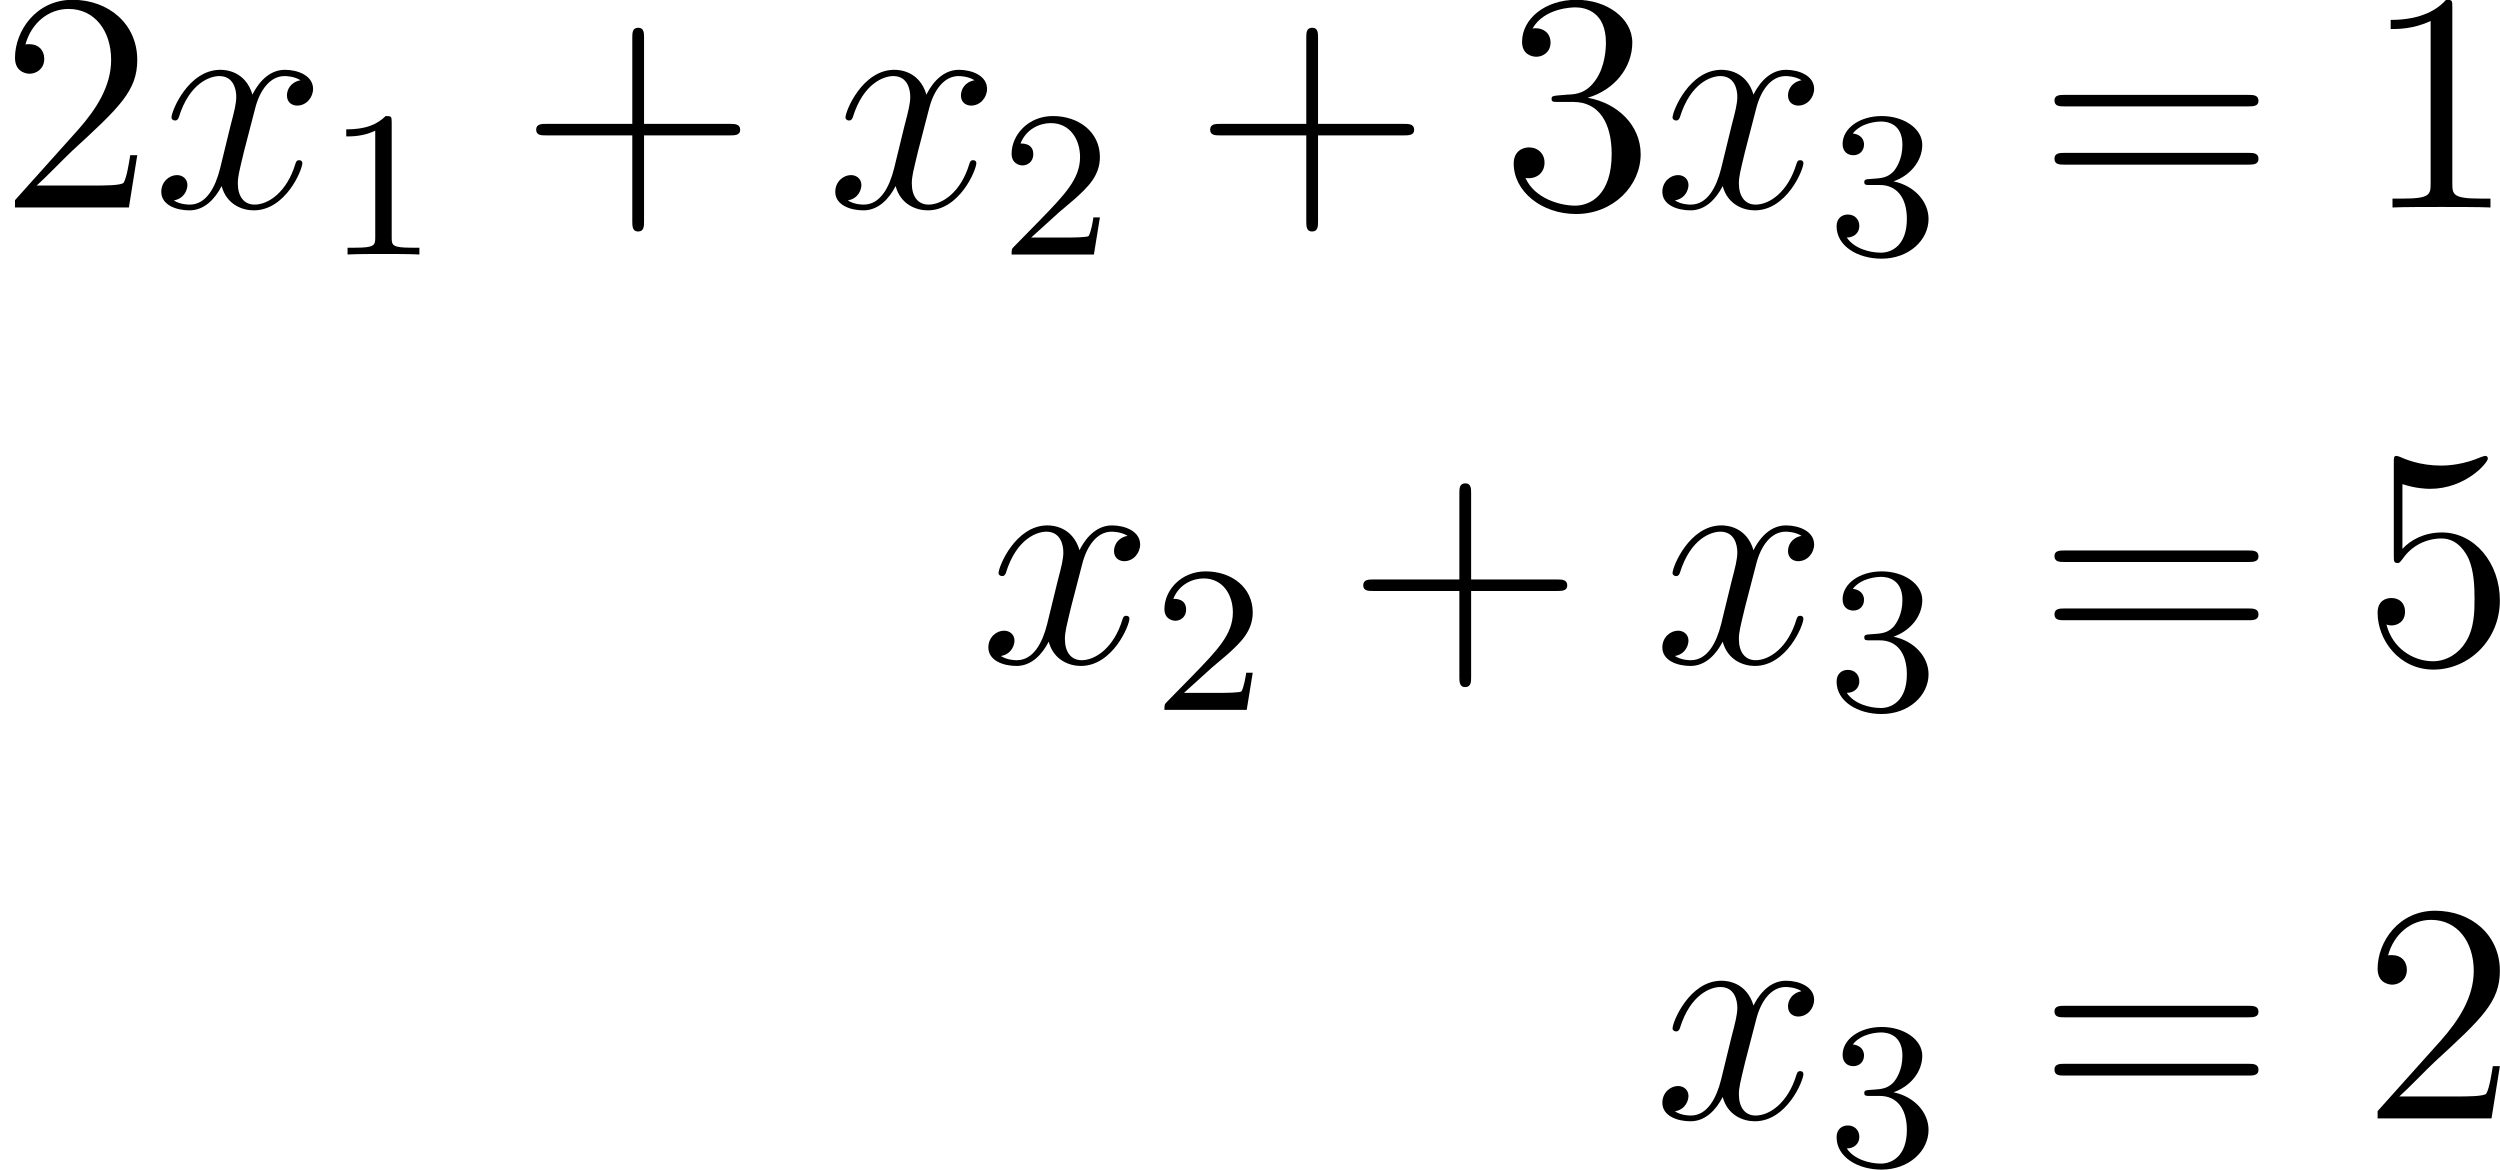
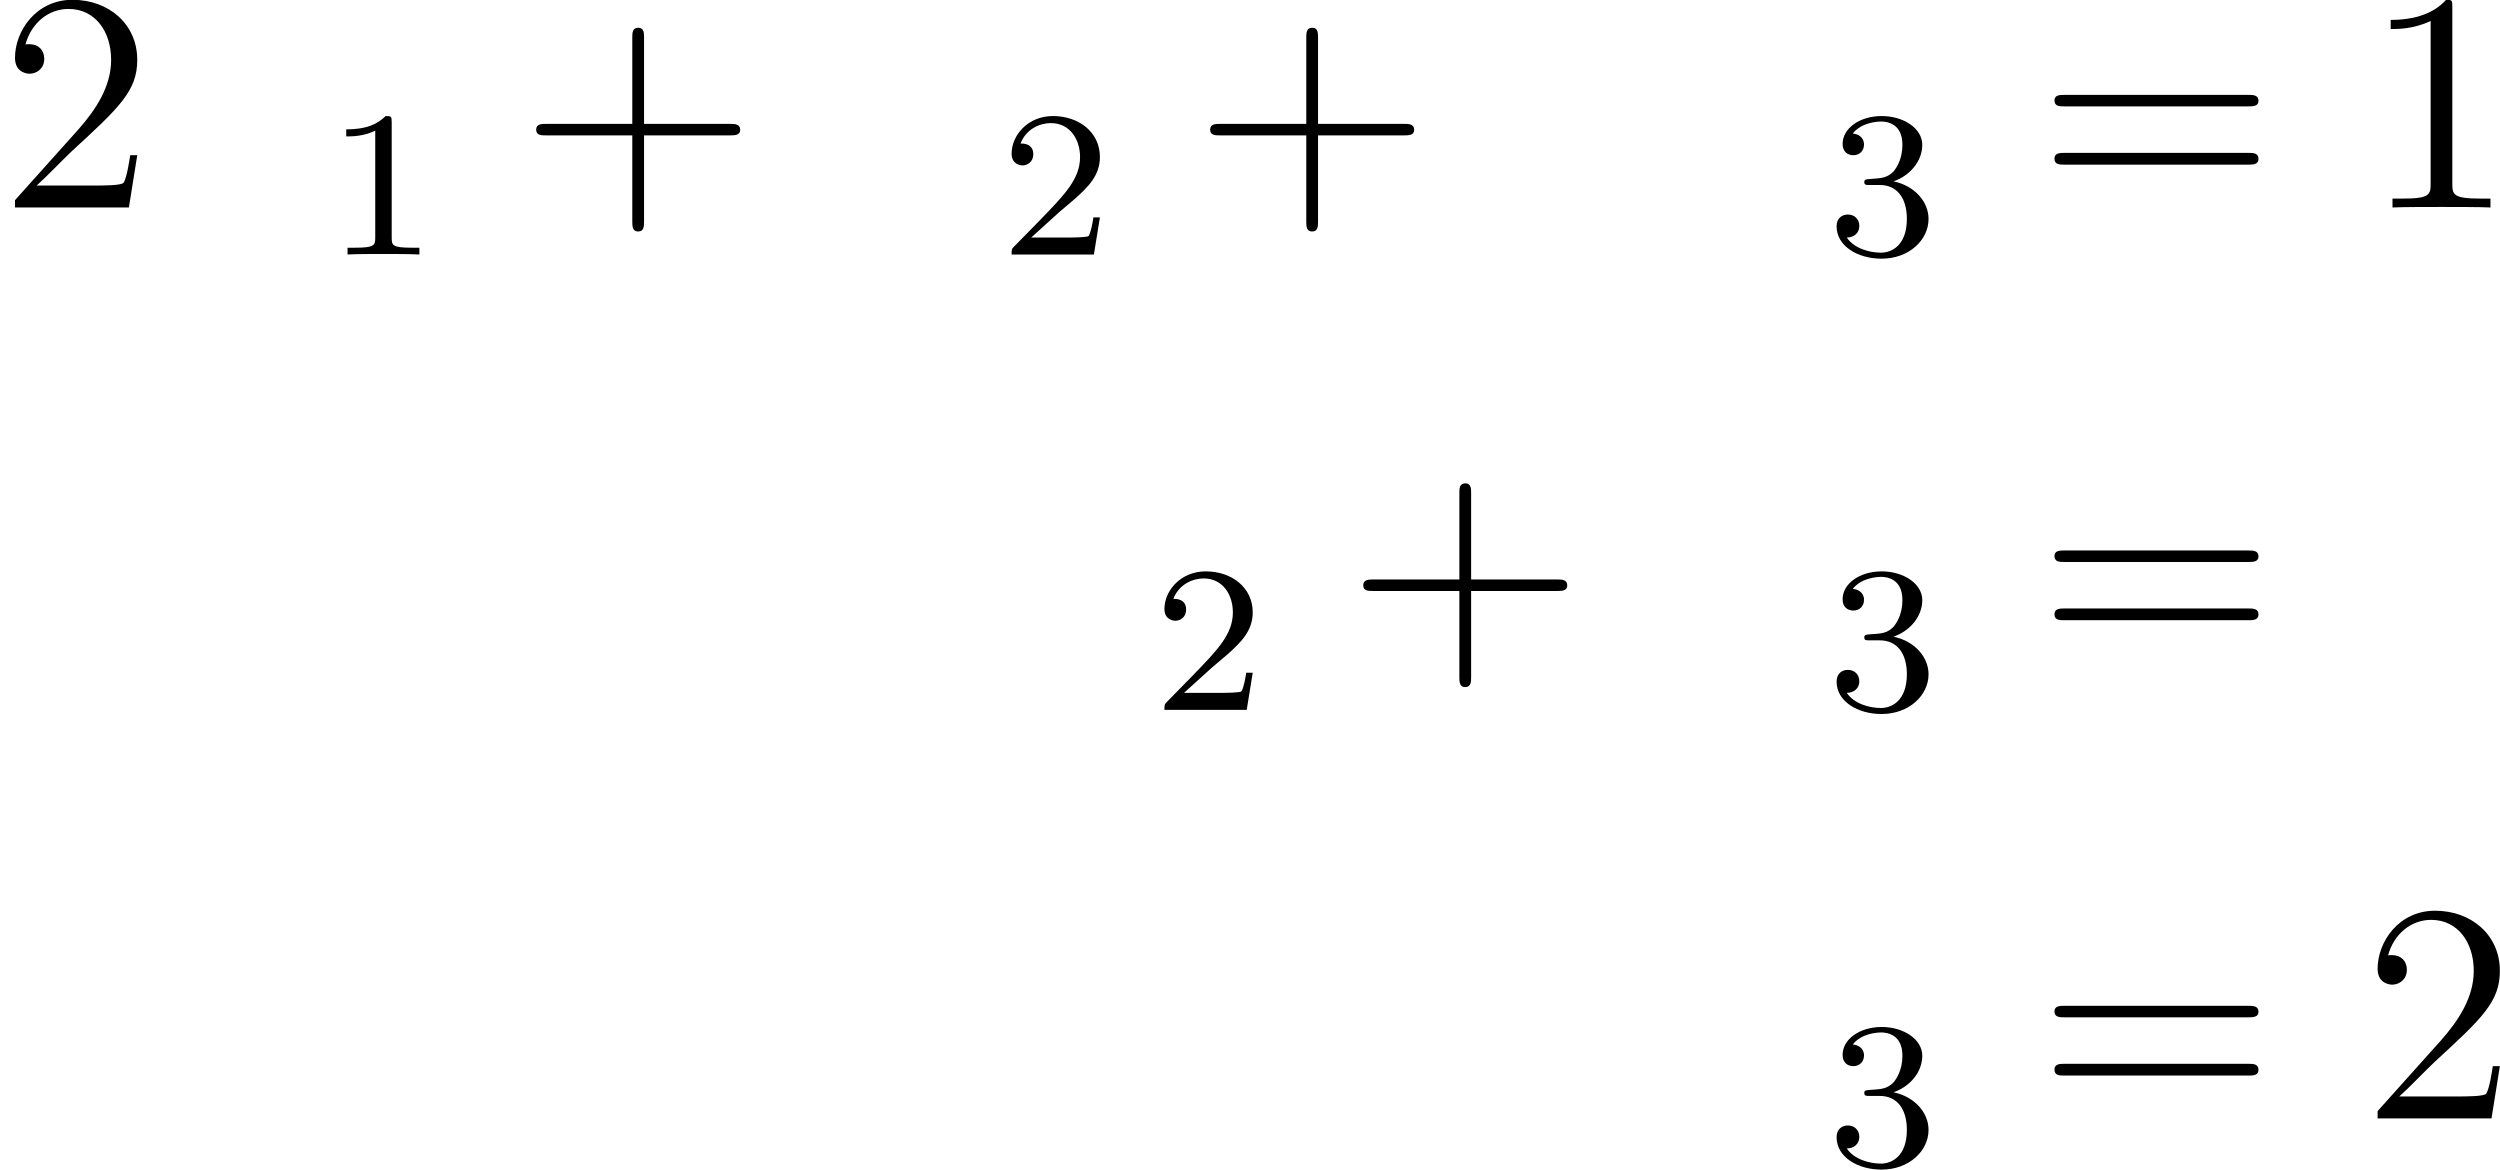
<svg xmlns="http://www.w3.org/2000/svg" xmlns:xlink="http://www.w3.org/1999/xlink" version="1.1" width="108.14pt" height="50.60pt" viewBox="-.23 -.30 108.14 50.60">
  <defs>
    <path id="g1-49" d="M2.50-5.07C2.50-5.29 2.48-5.30 2.27-5.30C1.94-4.98 1.52-4.79 .76-4.79V-4.52C.98-4.52 1.41-4.52 1.87-4.74V-.65C1.87-.35 1.84-.26 1.09-.26H.81V0C1.13-.02 1.82-.02 2.18-.02S3.23-.02 3.56 0V-.26H3.28C2.52-.26 2.50-.35 2.50-.65V-5.07Z" />
    <path id="g1-50" d="M2.24-1.62C2.37-1.74 2.70-2.00 2.83-2.12C3.33-2.57 3.80-3.01 3.80-3.73C3.80-4.68 3.00-5.30 2.00-5.30C1.05-5.30 .42-4.57 .42-3.86C.42-3.47 .73-3.41 .84-3.41C1.01-3.41 1.25-3.53 1.25-3.84C1.25-4.25 .86-4.25 .76-4.25C.99-4.83 1.53-5.03 1.92-5.03C2.66-5.03 3.04-4.40 3.04-3.73C3.04-2.90 2.46-2.30 1.52-1.33L.51-.30C.42-.21 .42-.19 .42 0H3.57L3.80-1.42H3.55C3.53-1.26 3.46-.86 3.37-.71C3.32-.65 2.71-.65 2.59-.65H1.17L2.24-1.62Z" />
    <path id="g1-51" d="M2.01-2.66C2.64-2.66 3.04-2.19 3.04-1.36C3.04-.36 2.47-.07 2.05-.07C1.61-.07 1.02-.23 .74-.65C1.02-.65 1.22-.83 1.22-1.09C1.22-1.35 1.04-1.53 .78-1.53C.57-1.53 .35-1.40 .35-1.08C.35-.32 1.16 .16 2.07 .16C3.13 .16 3.87-.56 3.87-1.36C3.87-2.02 3.34-2.63 2.53-2.80C3.16-3.02 3.63-3.57 3.63-4.20S2.91-5.30 2.08-5.30C1.23-5.30 .58-4.83 .58-4.23C.58-3.93 .78-3.80 .99-3.80C1.24-3.80 1.40-3.98 1.40-4.21C1.40-4.51 1.14-4.62 .97-4.63C1.30-5.06 1.92-5.09 2.06-5.09C2.27-5.09 2.87-5.02 2.87-4.20C2.87-3.65 2.64-3.31 2.53-3.18C2.29-2.94 2.11-2.92 1.62-2.89C1.47-2.88 1.41-2.87 1.41-2.77C1.41-2.66 1.48-2.66 1.61-2.66H2.01Z" />
-     <path id="g0-120" d="M5.66-4.87C5.28-4.80 5.14-4.51 5.14-4.29C5.14-4.00 5.36-3.90 5.53-3.90C5.89-3.90 6.14-4.22 6.14-4.54C6.14-5.04 5.57-5.27 5.06-5.27C4.33-5.27 3.93-4.55 3.82-4.32C3.55-5.22 2.80-5.27 2.59-5.27C1.37-5.27 .72-3.70 .72-3.44C.72-3.39 .77-3.33 .86-3.33C.95-3.33 .98-3.40 1.00-3.45C1.41-4.78 2.21-5.03 2.55-5.03C3.09-5.03 3.20-4.53 3.20-4.24C3.20-3.98 3.13-3.70 2.98-3.13L2.58-1.49C2.40-.77 2.05-.11 1.42-.11C1.36-.11 1.06-.11 .81-.27C1.24-.35 1.33-.71 1.33-.86C1.33-1.09 1.15-1.24 .93-1.24C.64-1.24 .33-.99 .33-.60C.33-.10 .89 .11 1.41 .11C1.98 .11 2.39-.33 2.64-.82C2.83-.11 3.43 .11 3.87 .11C5.09 .11 5.73-1.44 5.73-1.70C5.73-1.76 5.69-1.81 5.61-1.81C5.51-1.81 5.49-1.75 5.46-1.66C5.14-.60 4.44-.11 3.90-.11C3.49-.11 3.26-.43 3.26-.92C3.26-1.18 3.31-1.37 3.50-2.16L3.92-3.78C4.10-4.50 4.50-5.03 5.05-5.03C5.08-5.03 5.41-5.03 5.66-4.87Z" />
    <path id="g2-43" d="M4.77-2.76H8.06C8.23-2.76 8.45-2.76 8.45-2.97C8.45-3.20 8.24-3.20 8.06-3.20H4.77V-6.50C4.77-6.67 4.77-6.88 4.55-6.88C4.32-6.88 4.32-6.68 4.32-6.50V-3.20H1.02C.86-3.20 .64-3.20 .64-2.98C.64-2.76 .84-2.76 1.02-2.76H4.32V.53C4.32 .70 4.32 .92 4.54 .92C4.77 .92 4.77 .71 4.77 .53V-2.76Z" />
    <path id="g2-49" d="M3.44-7.66C3.44-7.93 3.44-7.95 3.20-7.95C2.91-7.62 2.31-7.18 1.08-7.18V-6.83C1.36-6.83 1.96-6.83 2.61-7.14V-.92C2.61-.49 2.58-.34 1.53-.34H1.15V0C1.48-.02 2.64-.02 3.03-.02S4.57-.02 4.90 0V-.34H4.53C3.47-.34 3.44-.49 3.44-.92V-7.66Z" />
    <path id="g2-50" d="M5.26-2.00H4.99C4.96-1.80 4.86-1.14 4.74-.95C4.66-.84 3.98-.84 3.62-.84H1.41C1.73-1.12 2.46-1.88 2.77-2.17C4.59-3.84 5.26-4.47 5.26-5.65C5.26-7.02 4.17-7.95 2.78-7.95S.58-6.76 .58-5.73C.58-5.12 1.11-5.12 1.14-5.12C1.39-5.12 1.70-5.30 1.70-5.69C1.70-6.02 1.48-6.25 1.14-6.25C1.04-6.25 1.01-6.25 .98-6.24C1.20-7.05 1.85-7.60 2.63-7.60C3.64-7.60 4.26-6.75 4.26-5.65C4.26-4.63 3.68-3.75 3.00-2.98L.58-.28V0H4.94L5.26-2.00Z" />
-     <path id="g2-51" d="M2.19-4.29C1.99-4.27 1.94-4.26 1.94-4.16C1.94-4.04 2.00-4.04 2.22-4.04H2.77C3.78-4.04 4.24-3.20 4.24-2.05C4.24-.49 3.43-.07 2.84-.07C2.27-.07 1.29-.34 .94-1.13C1.32-1.07 1.67-1.29 1.67-1.72C1.67-2.06 1.42-2.30 1.08-2.30C.80-2.30 .49-2.13 .49-1.68C.49-.62 1.55 .25 2.88 .25C4.30 .25 5.35-.83 5.35-2.04C5.35-3.14 4.47-4.00 3.32-4.20C4.36-4.50 5.03-5.37 5.03-6.31C5.03-7.25 4.05-7.95 2.89-7.95C1.69-7.95 .81-7.22 .81-6.34C.81-5.86 1.18-5.77 1.36-5.77C1.61-5.77 1.90-5.95 1.90-6.31C1.90-6.69 1.61-6.86 1.35-6.86C1.27-6.86 1.25-6.86 1.21-6.85C1.67-7.66 2.79-7.66 2.85-7.66C3.25-7.66 4.02-7.48 4.02-6.31C4.02-6.08 3.99-5.41 3.64-4.90C3.28-4.37 2.88-4.33 2.55-4.32L2.19-4.29Z" />
-     <path id="g2-53" d="M1.53-6.85C2.04-6.68 2.46-6.67 2.59-6.67C3.94-6.67 4.80-7.66 4.80-7.83C4.80-7.87 4.78-7.93 4.71-7.93C4.68-7.93 4.66-7.93 4.55-7.89C3.88-7.60 3.31-7.56 3.00-7.56C2.21-7.56 1.64-7.80 1.42-7.90C1.33-7.93 1.31-7.93 1.30-7.93C1.20-7.93 1.20-7.86 1.20-7.67V-4.12C1.20-3.90 1.20-3.83 1.35-3.83C1.41-3.83 1.42-3.84 1.54-3.99C1.87-4.48 2.43-4.77 3.03-4.77C3.67-4.77 3.98-4.18 4.07-3.98C4.27-3.51 4.29-2.92 4.29-2.47S4.29-1.33 3.95-.80C3.69-.37 3.22-.07 2.70-.07C1.91-.07 1.13-.60 .92-1.48C.98-1.45 1.05-1.44 1.11-1.44C1.31-1.44 1.63-1.56 1.63-1.97C1.63-2.30 1.41-2.49 1.11-2.49C.89-2.49 .58-2.39 .58-1.92C.58-.90 1.39 .25 2.72 .25C4.07 .25 5.26-.88 5.26-2.40C5.26-3.82 4.30-5.00 3.04-5.00C2.36-5.00 1.84-4.71 1.53-4.37V-6.85Z" />
    <path id="g2-61" d="M8.06-3.87C8.23-3.87 8.45-3.87 8.45-4.08C8.45-4.31 8.24-4.31 8.06-4.31H1.02C.86-4.31 .64-4.31 .64-4.10C.64-3.87 .84-3.87 1.02-3.87H8.06ZM8.06-1.64C8.23-1.64 8.45-1.64 8.45-1.86C8.45-2.09 8.24-2.09 8.06-2.09H1.02C.86-2.09 .64-2.09 .64-1.87C.64-1.64 .84-1.64 1.02-1.64H8.06Z" />
  </defs>
  <g id="page1" transform="matrix(1.13 0 0 1.13 -63.98 -81.94)">
    <use x="56.41" y="80.19" xlink:href="#g2-50" />
    <use x="62.26" y="80.19" xlink:href="#g0-120" />
    <use x="68.91" y="81.99" xlink:href="#g1-49" />
    <use x="76.30" y="80.19" xlink:href="#g2-43" />
    <use x="88.06" y="80.19" xlink:href="#g0-120" />
    <use x="94.72" y="81.99" xlink:href="#g1-50" />
    <use x="102.10" y="80.19" xlink:href="#g2-43" />
    <use x="113.87" y="80.19" xlink:href="#g2-51" />
    <use x="119.72" y="80.19" xlink:href="#g0-120" />
    <use x="126.37" y="81.99" xlink:href="#g1-51" />
    <use x="134.42" y="80.19" xlink:href="#g2-61" />
    <use x="146.85" y="80.19" xlink:href="#g2-49" />
    <use x="93.92" y="97.63" xlink:href="#g0-120" />
    <use x="100.57" y="99.42" xlink:href="#g1-50" />
    <use x="107.96" y="97.63" xlink:href="#g2-43" />
    <use x="119.72" y="97.63" xlink:href="#g0-120" />
    <use x="126.37" y="99.42" xlink:href="#g1-51" />
    <use x="134.42" y="97.63" xlink:href="#g2-61" />
    <use x="146.85" y="97.63" xlink:href="#g2-53" />
    <use x="119.72" y="115.06" xlink:href="#g0-120" />
    <use x="126.37" y="116.86" xlink:href="#g1-51" />
    <use x="134.42" y="115.06" xlink:href="#g2-61" />
    <use x="146.85" y="115.06" xlink:href="#g2-50" />
  </g>
</svg>